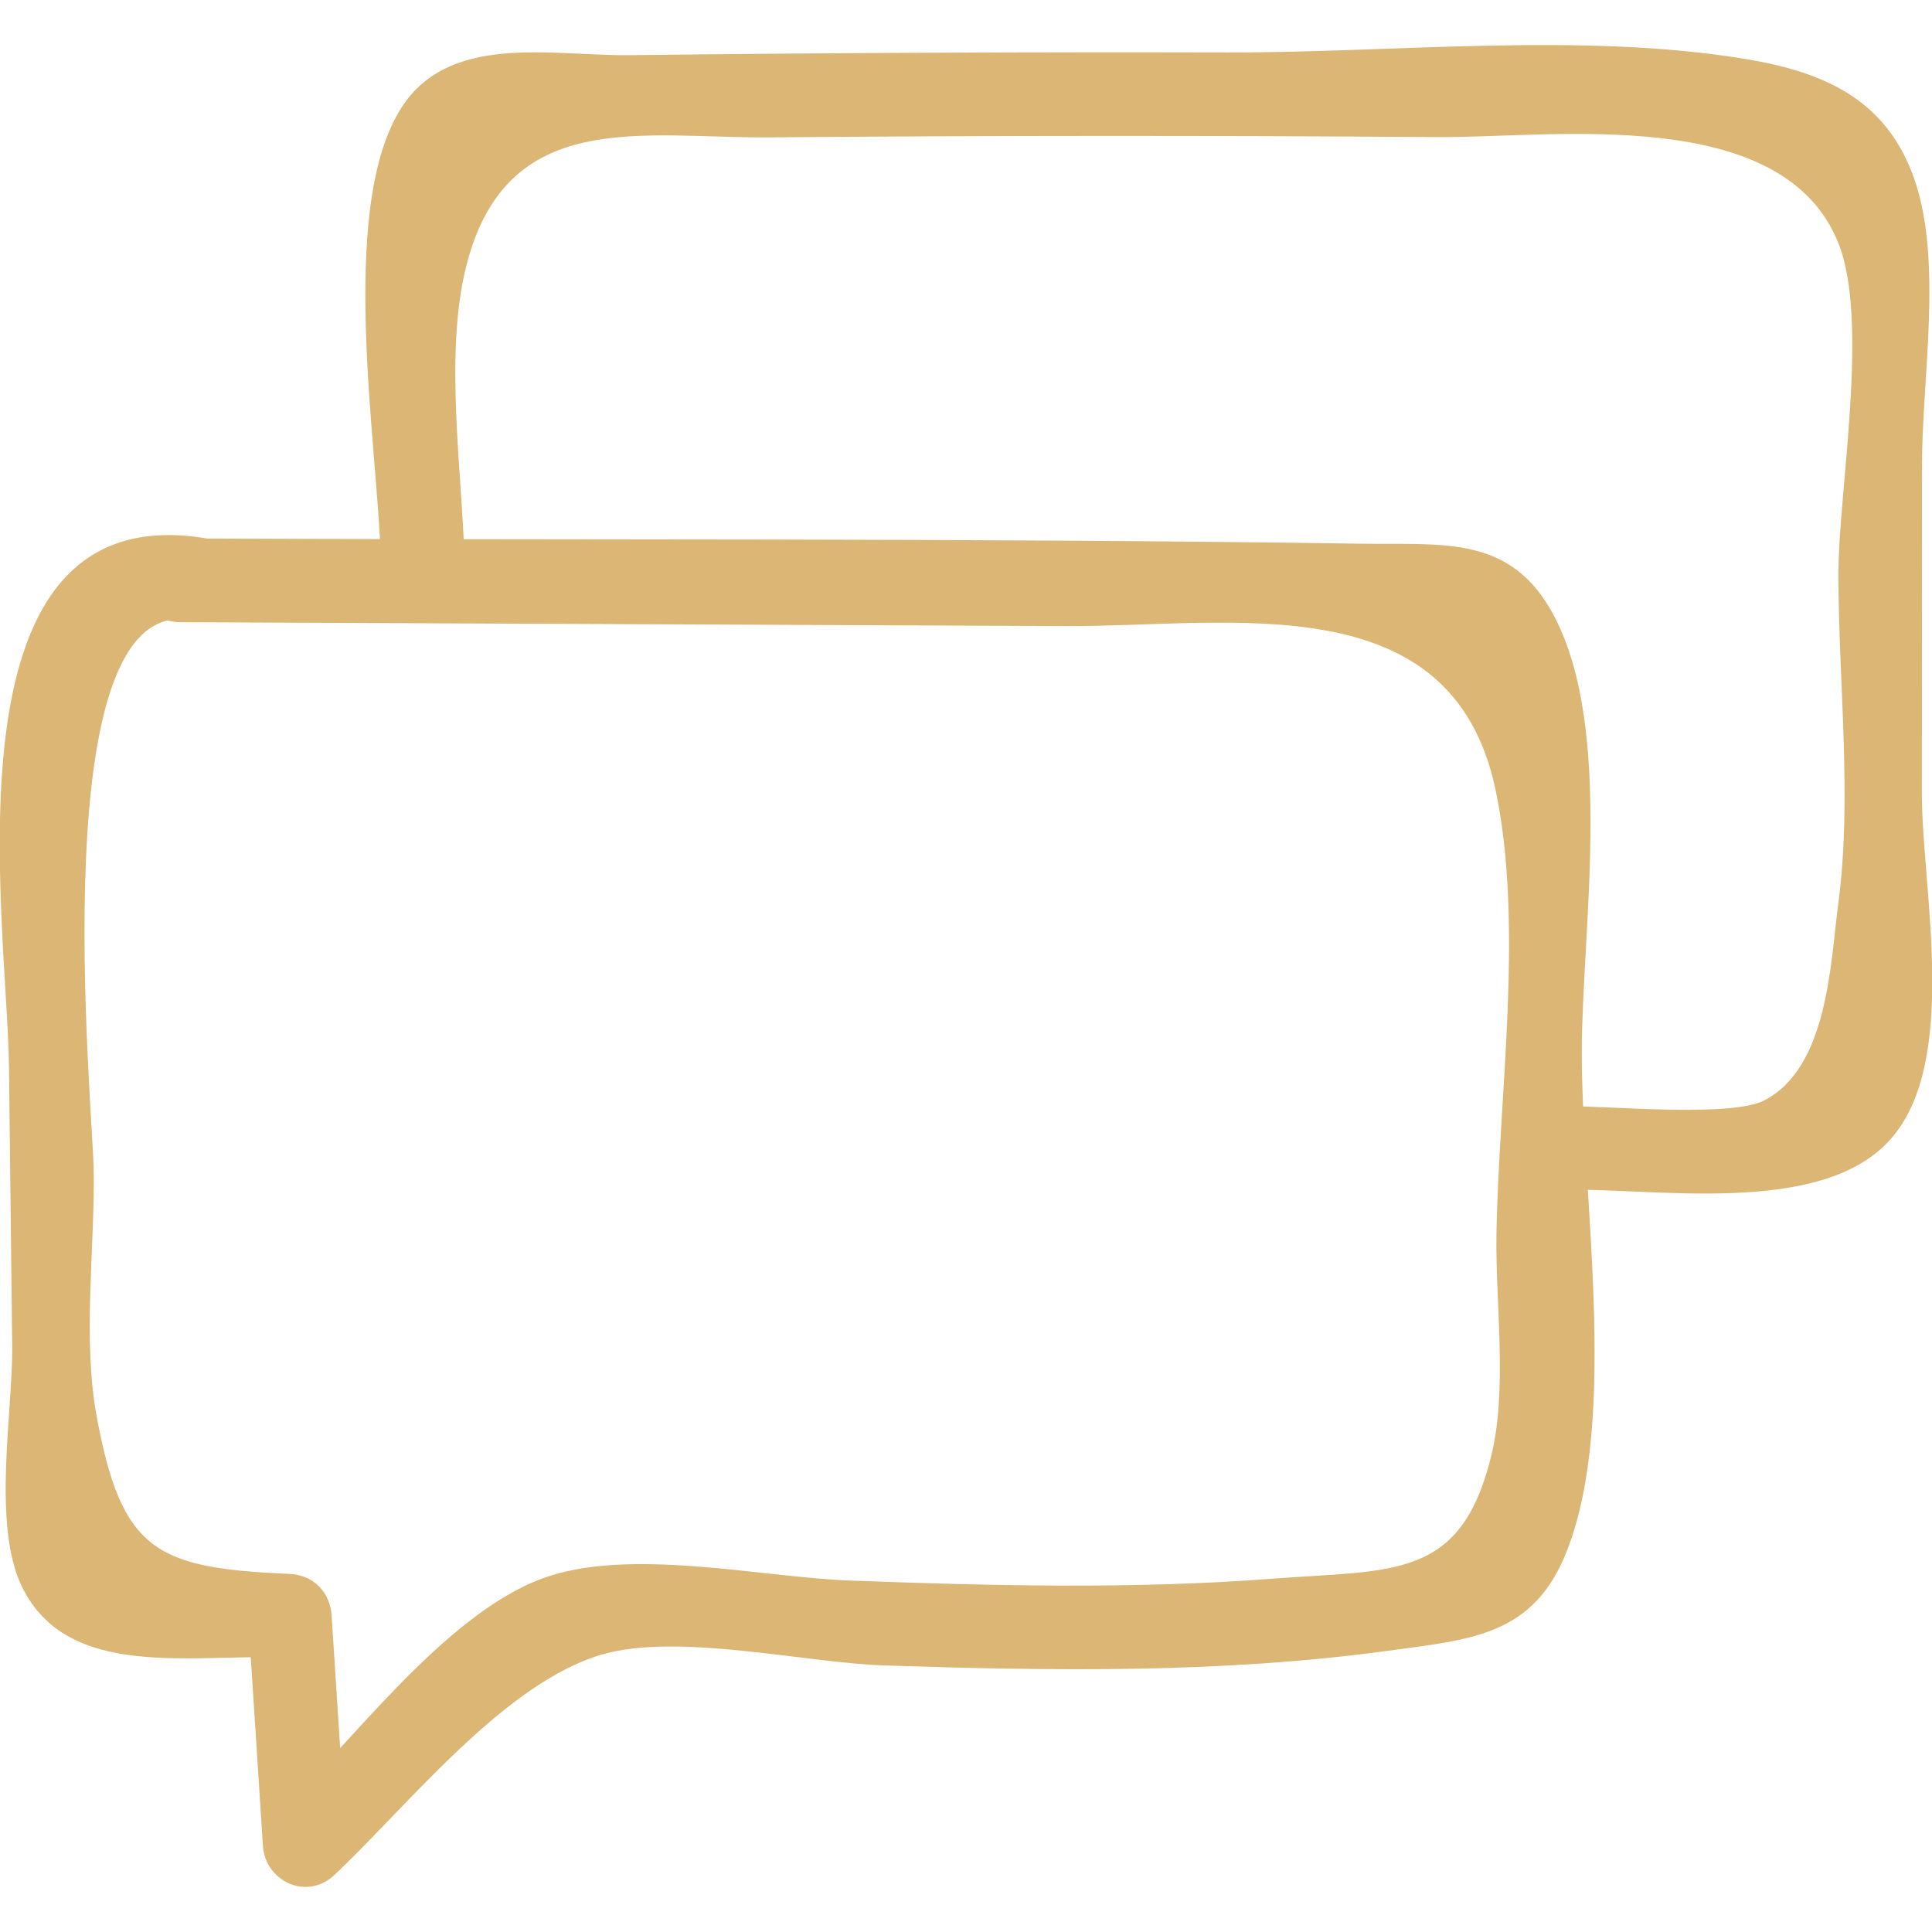
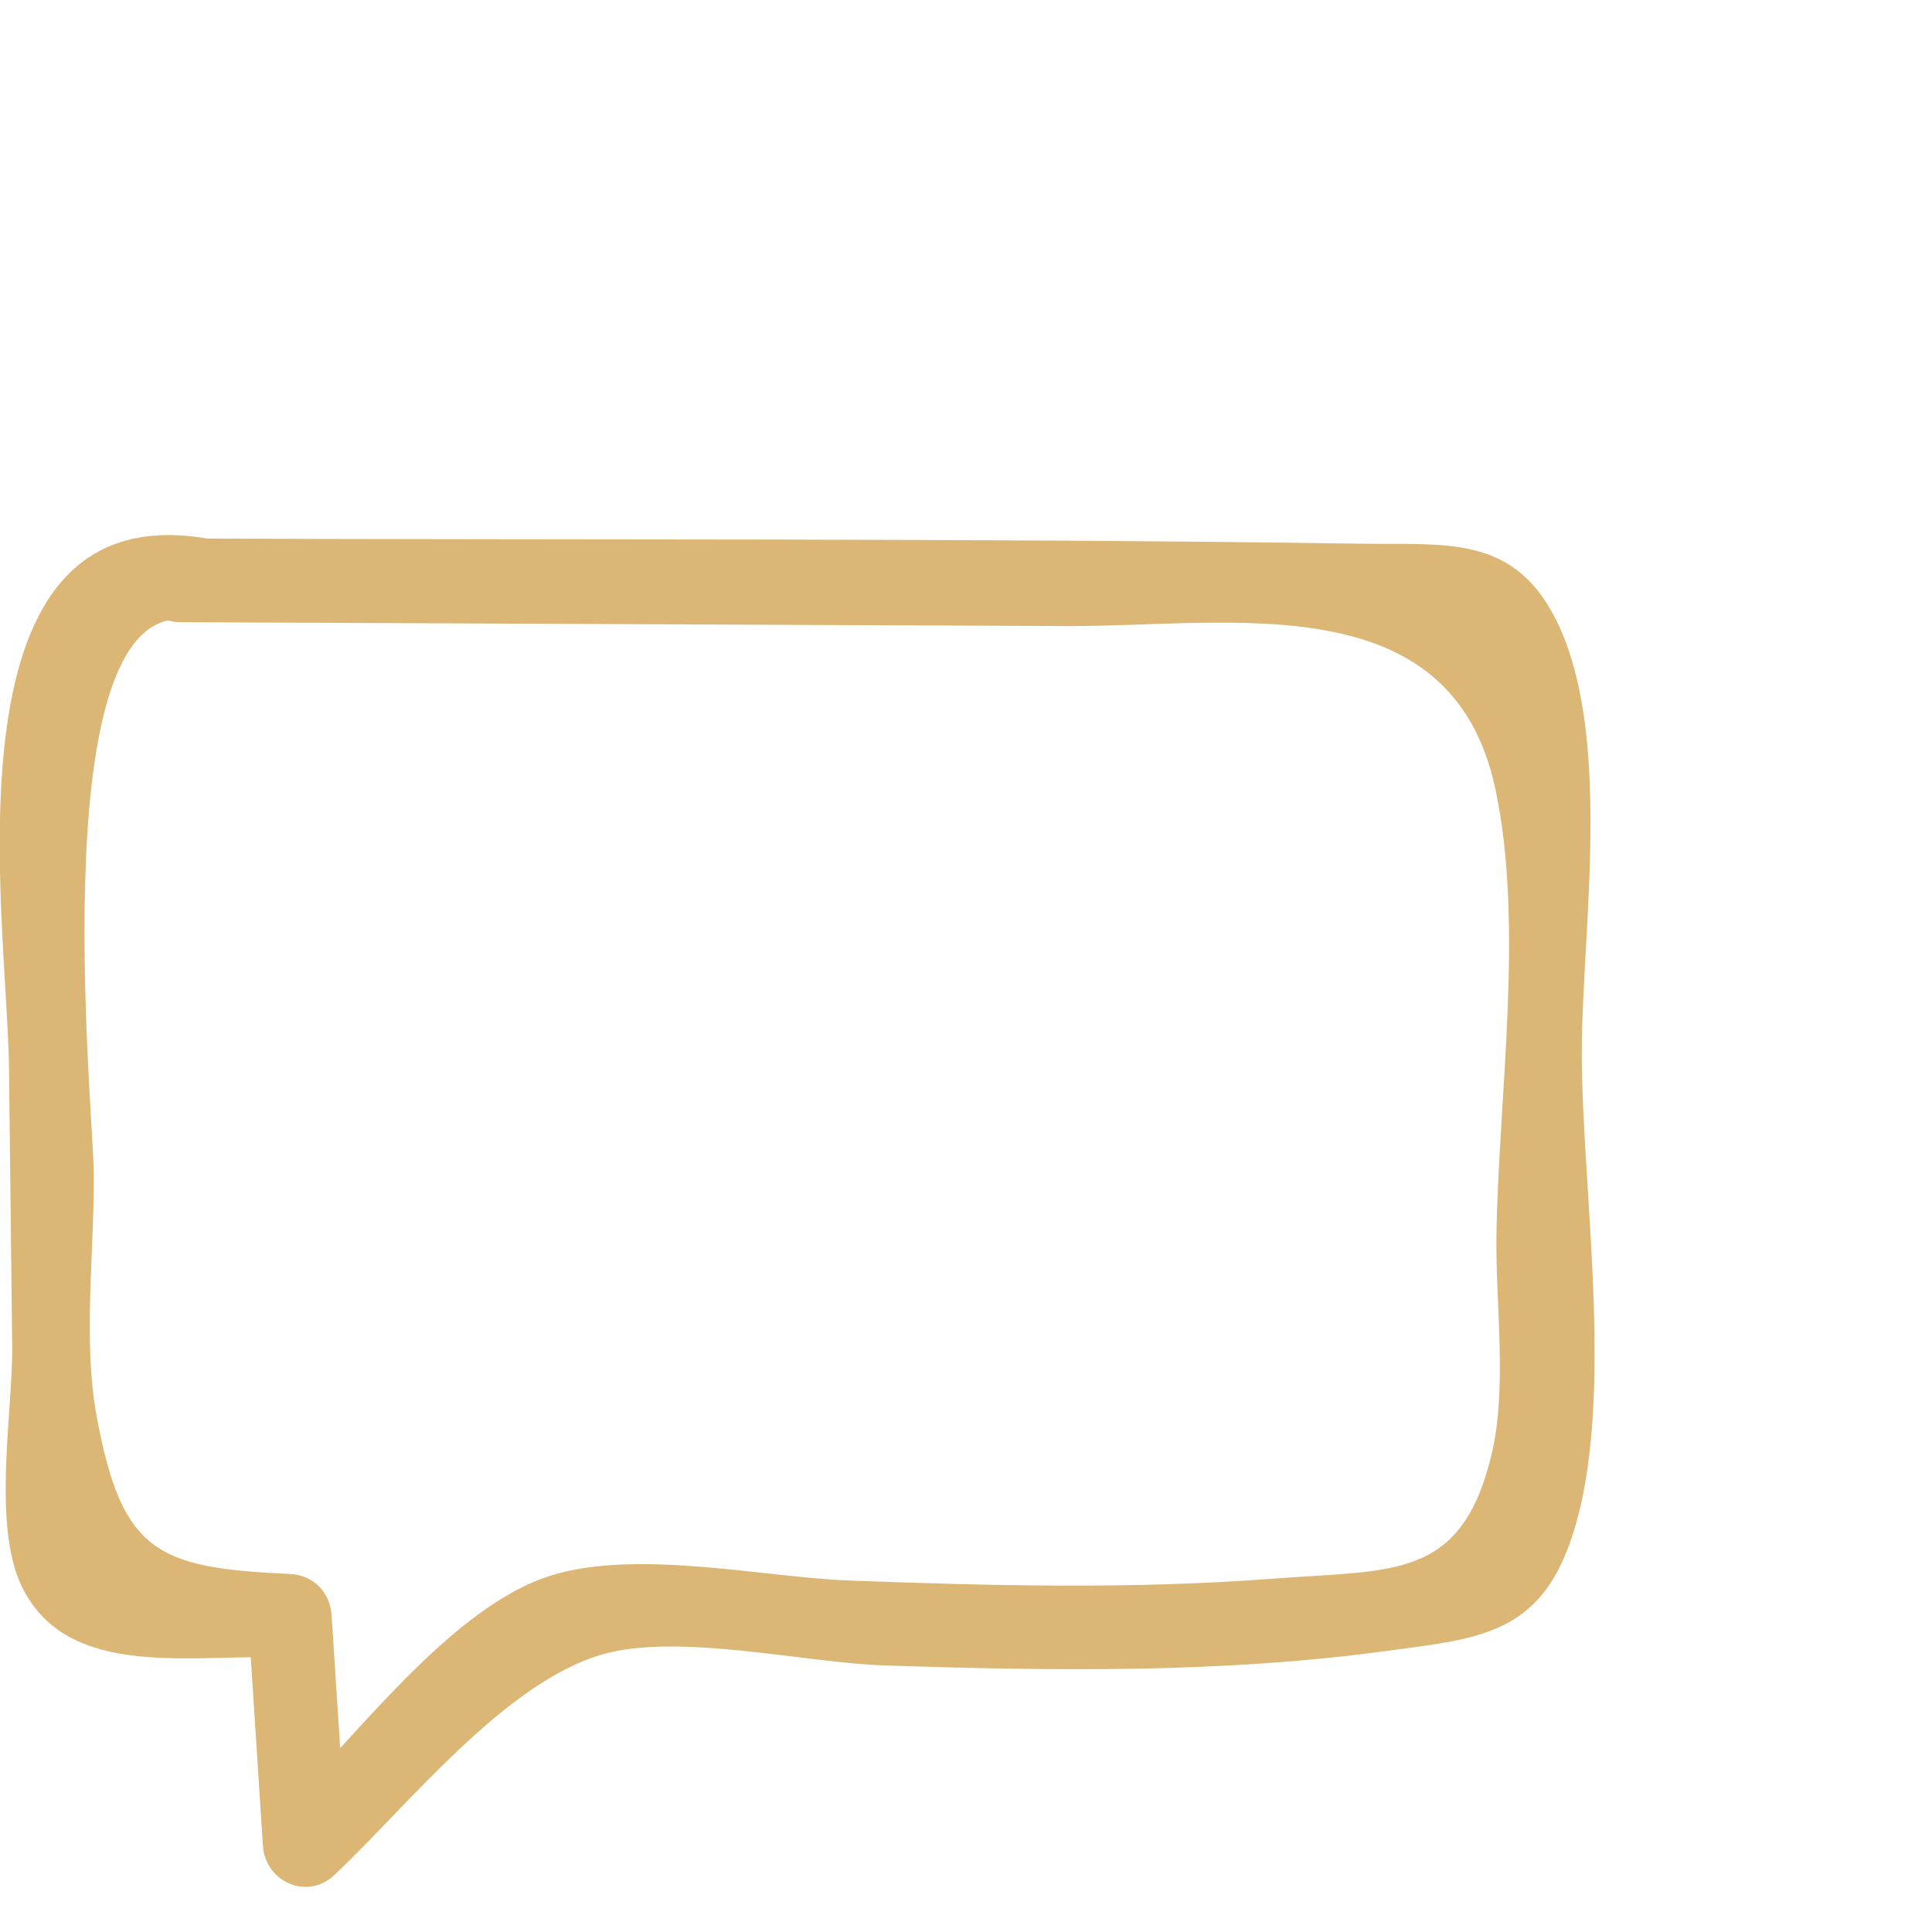
<svg xmlns="http://www.w3.org/2000/svg" id="Layer_1" style="enable-background:new 0 0 52 52;" viewBox="0 0 52 52" xml:space="preserve">
  <style type="text/css">	.st0{fill:#231F20;}</style>
  <g>
    <g>
      <path d="M4.855,16.746c7.948,0.035,15.895,0.07,23.843,0.105    c4.431,0.02,10.366-1.163,11.55,4.384c0.78,3.653,0.086,8.305,0.029,11.996    c-0.029,1.858,0.301,4.135-0.136,5.937c-0.817,3.368-2.631,3.074-5.908,3.324    c-3.784,0.288-7.582,0.189-11.37,0.048c-2.377-0.088-5.945-0.912-8.265-0.056    c-2.672,0.986-5.22,4.541-7.193,6.394c0.64,0.265,1.28,0.53,1.92,0.795    c-0.133-2.062-0.266-4.124-0.399-6.185c-0.04-0.628-0.483-1.096-1.125-1.125    c-3.575-0.161-4.527-0.574-5.203-4.263c-0.374-2.043-0.051-4.472-0.075-6.556    C2.503,29.727,1.107,15.908,5.154,16.697c1.415,0.276,2.02-1.892,0.598-2.17    c-7.453-1.453-5.557,10.119-5.51,14.208c0.029,2.498,0.057,4.995,0.086,7.493    c0.02,1.754-0.548,4.815,0.262,6.478c1.245,2.554,4.633,1.791,7.212,1.908    c-0.375-0.375-0.75-0.75-1.125-1.125c0.133,2.062,0.266,4.124,0.399,6.185    c0.063,0.971,1.185,1.486,1.92,0.795c1.965-1.847,4.578-5.184,7.222-5.942    c2.05-0.587,5.449,0.229,7.595,0.299c4.512,0.147,9.057,0.217,13.542-0.395    c2.283-0.311,3.935-0.408,4.829-2.716c1.389-3.585,0.379-9.611,0.39-13.434    c0.009-3.288,0.859-8.618-0.734-11.68c-1.149-2.208-2.96-1.934-5.194-1.967    c-10.594-0.157-21.196-0.094-31.791-0.141    C3.407,14.49,3.405,16.74,4.855,16.746L4.855,16.746z" fill="#dcb675" opacity="1" />
    </g>
    <g>
-       <path d="M12.504,15.141c-0.06-2.412-0.549-5.553,0.033-7.93    c1.067-4.36,4.747-3.484,8.21-3.514c5.984-0.051,11.969-0.051,17.953-0.007    c3.099,0.023,9.293-0.905,10.785,2.866c0.833,2.105-0.003,6.674-0.004,8.885    c-0.001,2.886,0.377,6.038-0.004,8.885c-0.21,1.569-0.271,4.419-2.004,5.297    c-0.926,0.47-4.404,0.121-5.454,0.15c-1.445,0.04-1.451,2.29,0,2.25    c2.444-0.067,6.967,0.745,8.847-1.339c1.89-2.094,0.861-6.764,0.862-9.32    c0.001-2.962,0.003-5.924,0.004-8.885c0.001-2.294,0.555-5.431-0.196-7.627    c-0.741-2.165-2.416-2.914-4.586-3.269c-4.43-0.725-9.434-0.16-13.92-0.172    c-5.355-0.013-10.709,0.01-16.063,0.074c-2.145,0.026-4.939-0.632-6.218,1.502    c-1.659,2.768-0.572,9.073-0.495,12.153C10.29,16.587,12.54,16.592,12.504,15.141    L12.504,15.141z" fill="#dcb675" opacity="1" />
-     </g>
+       </g>
  </g>
</svg>